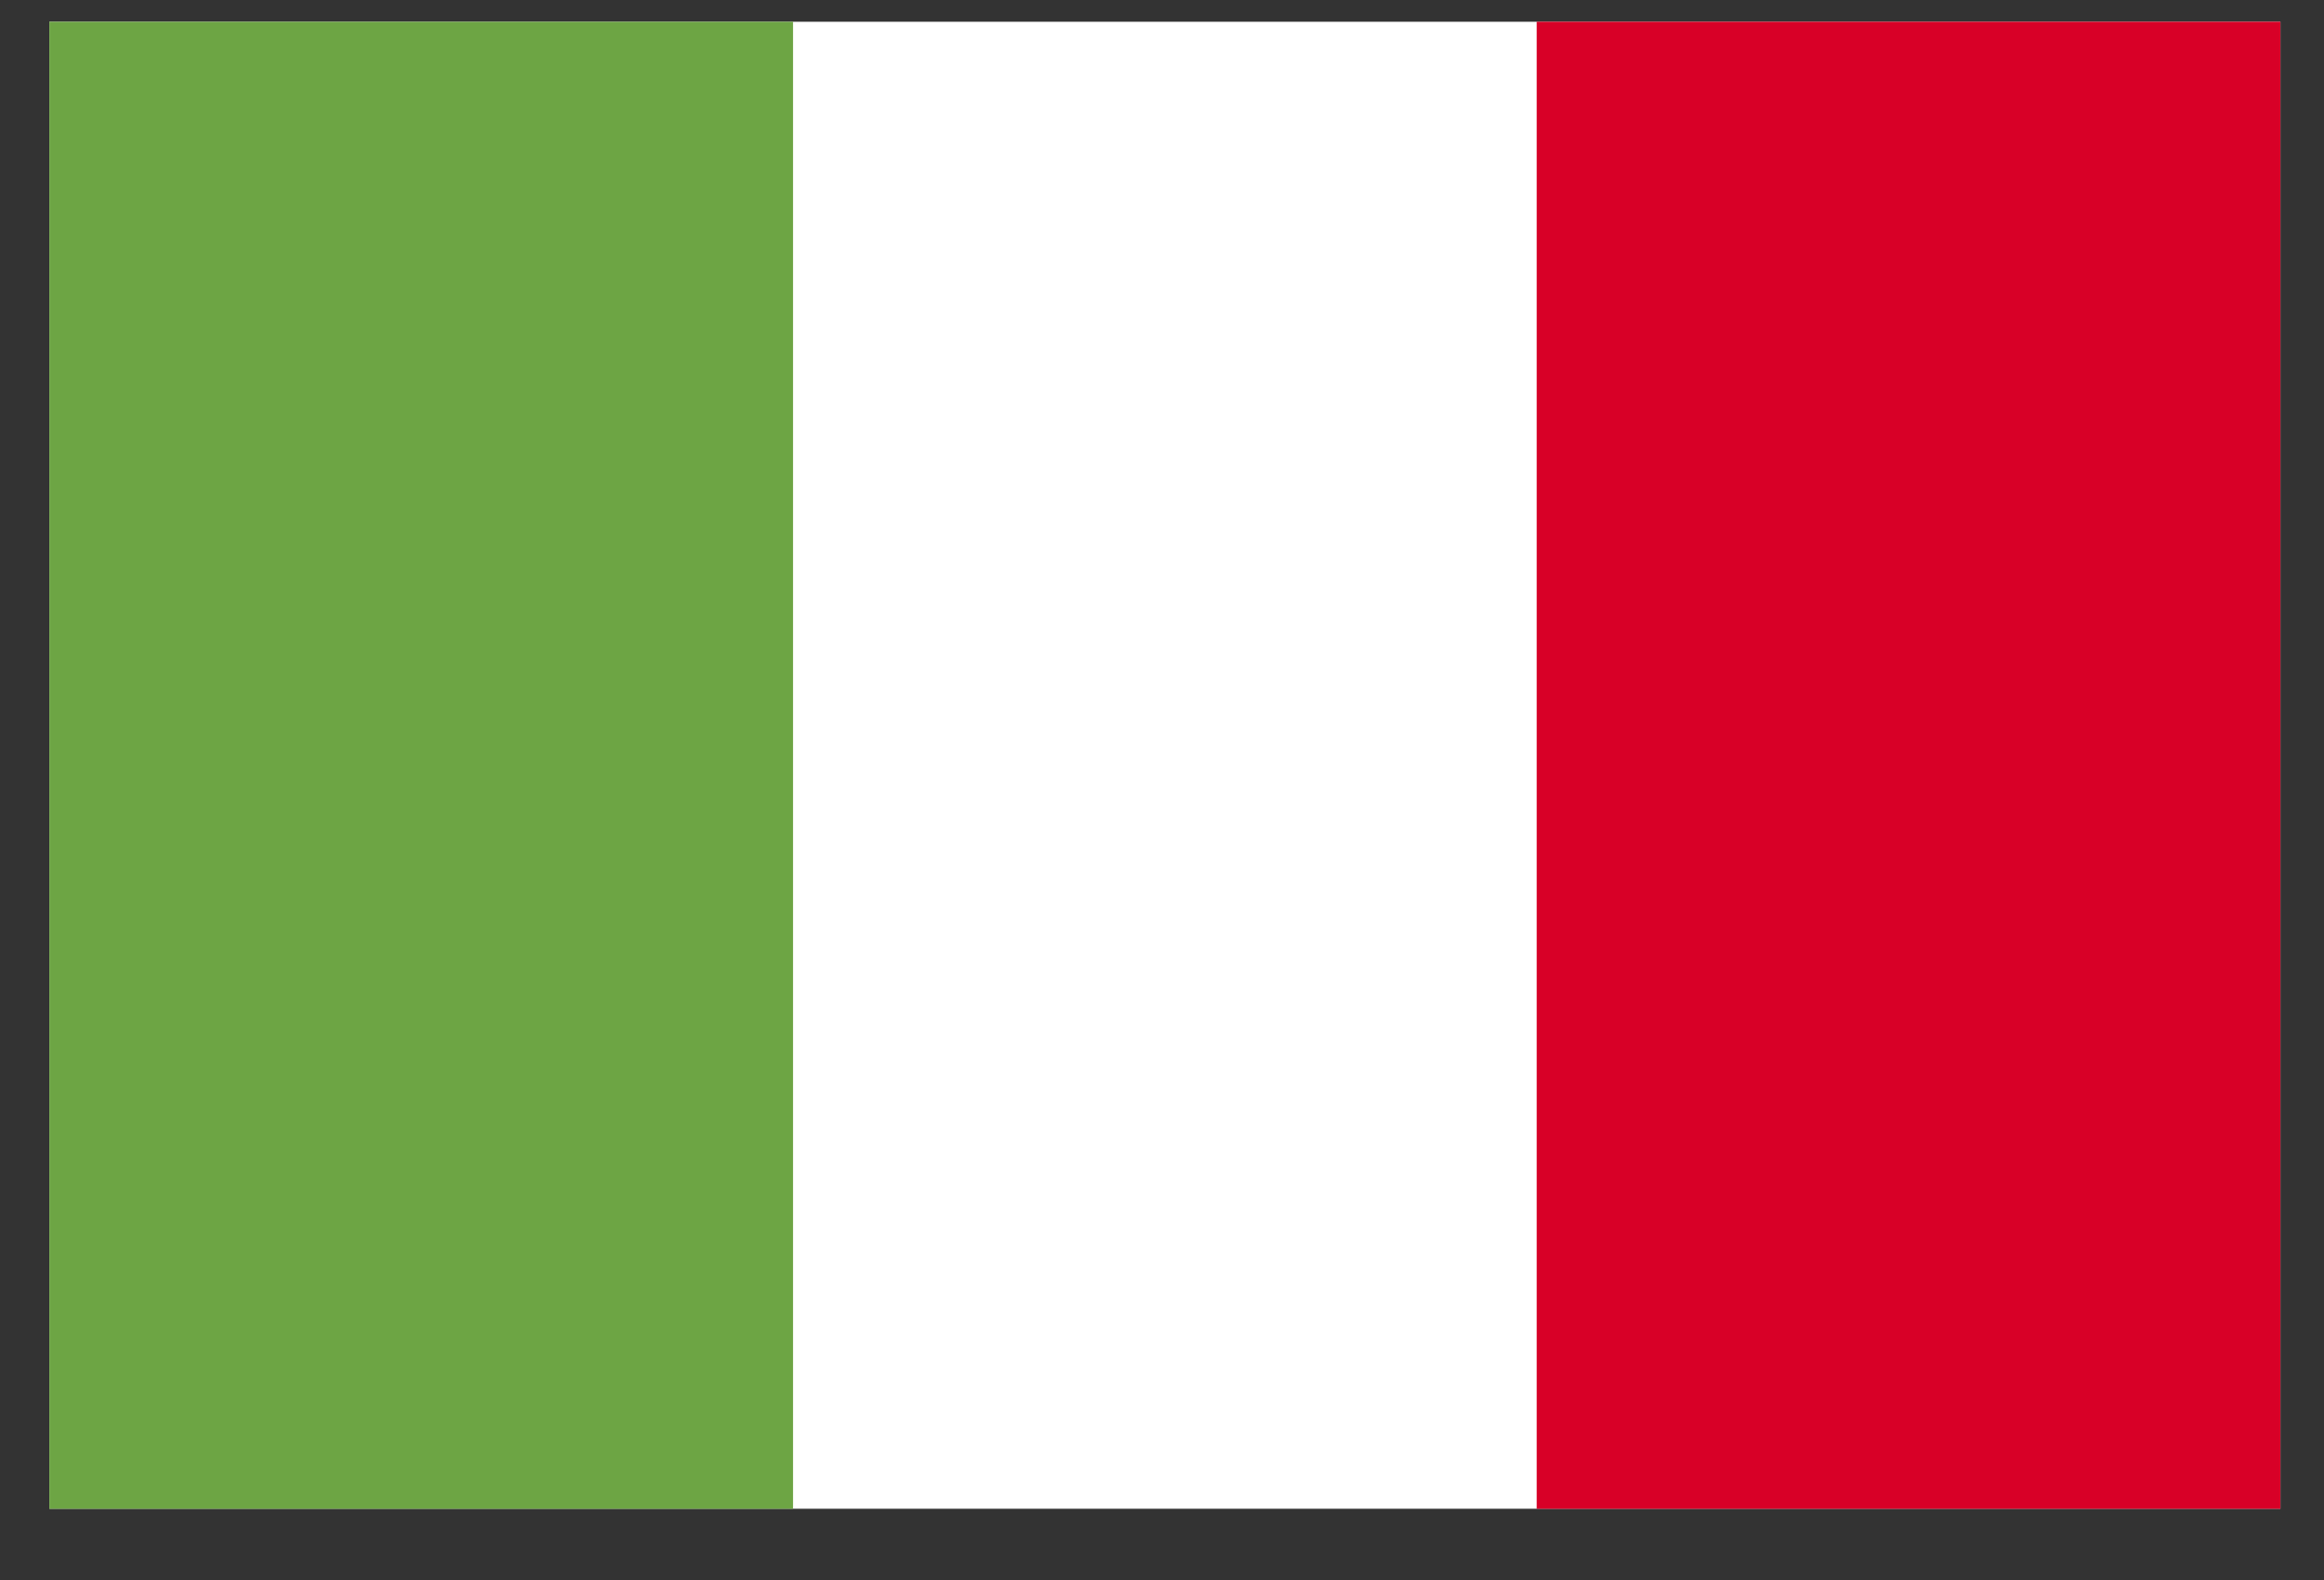
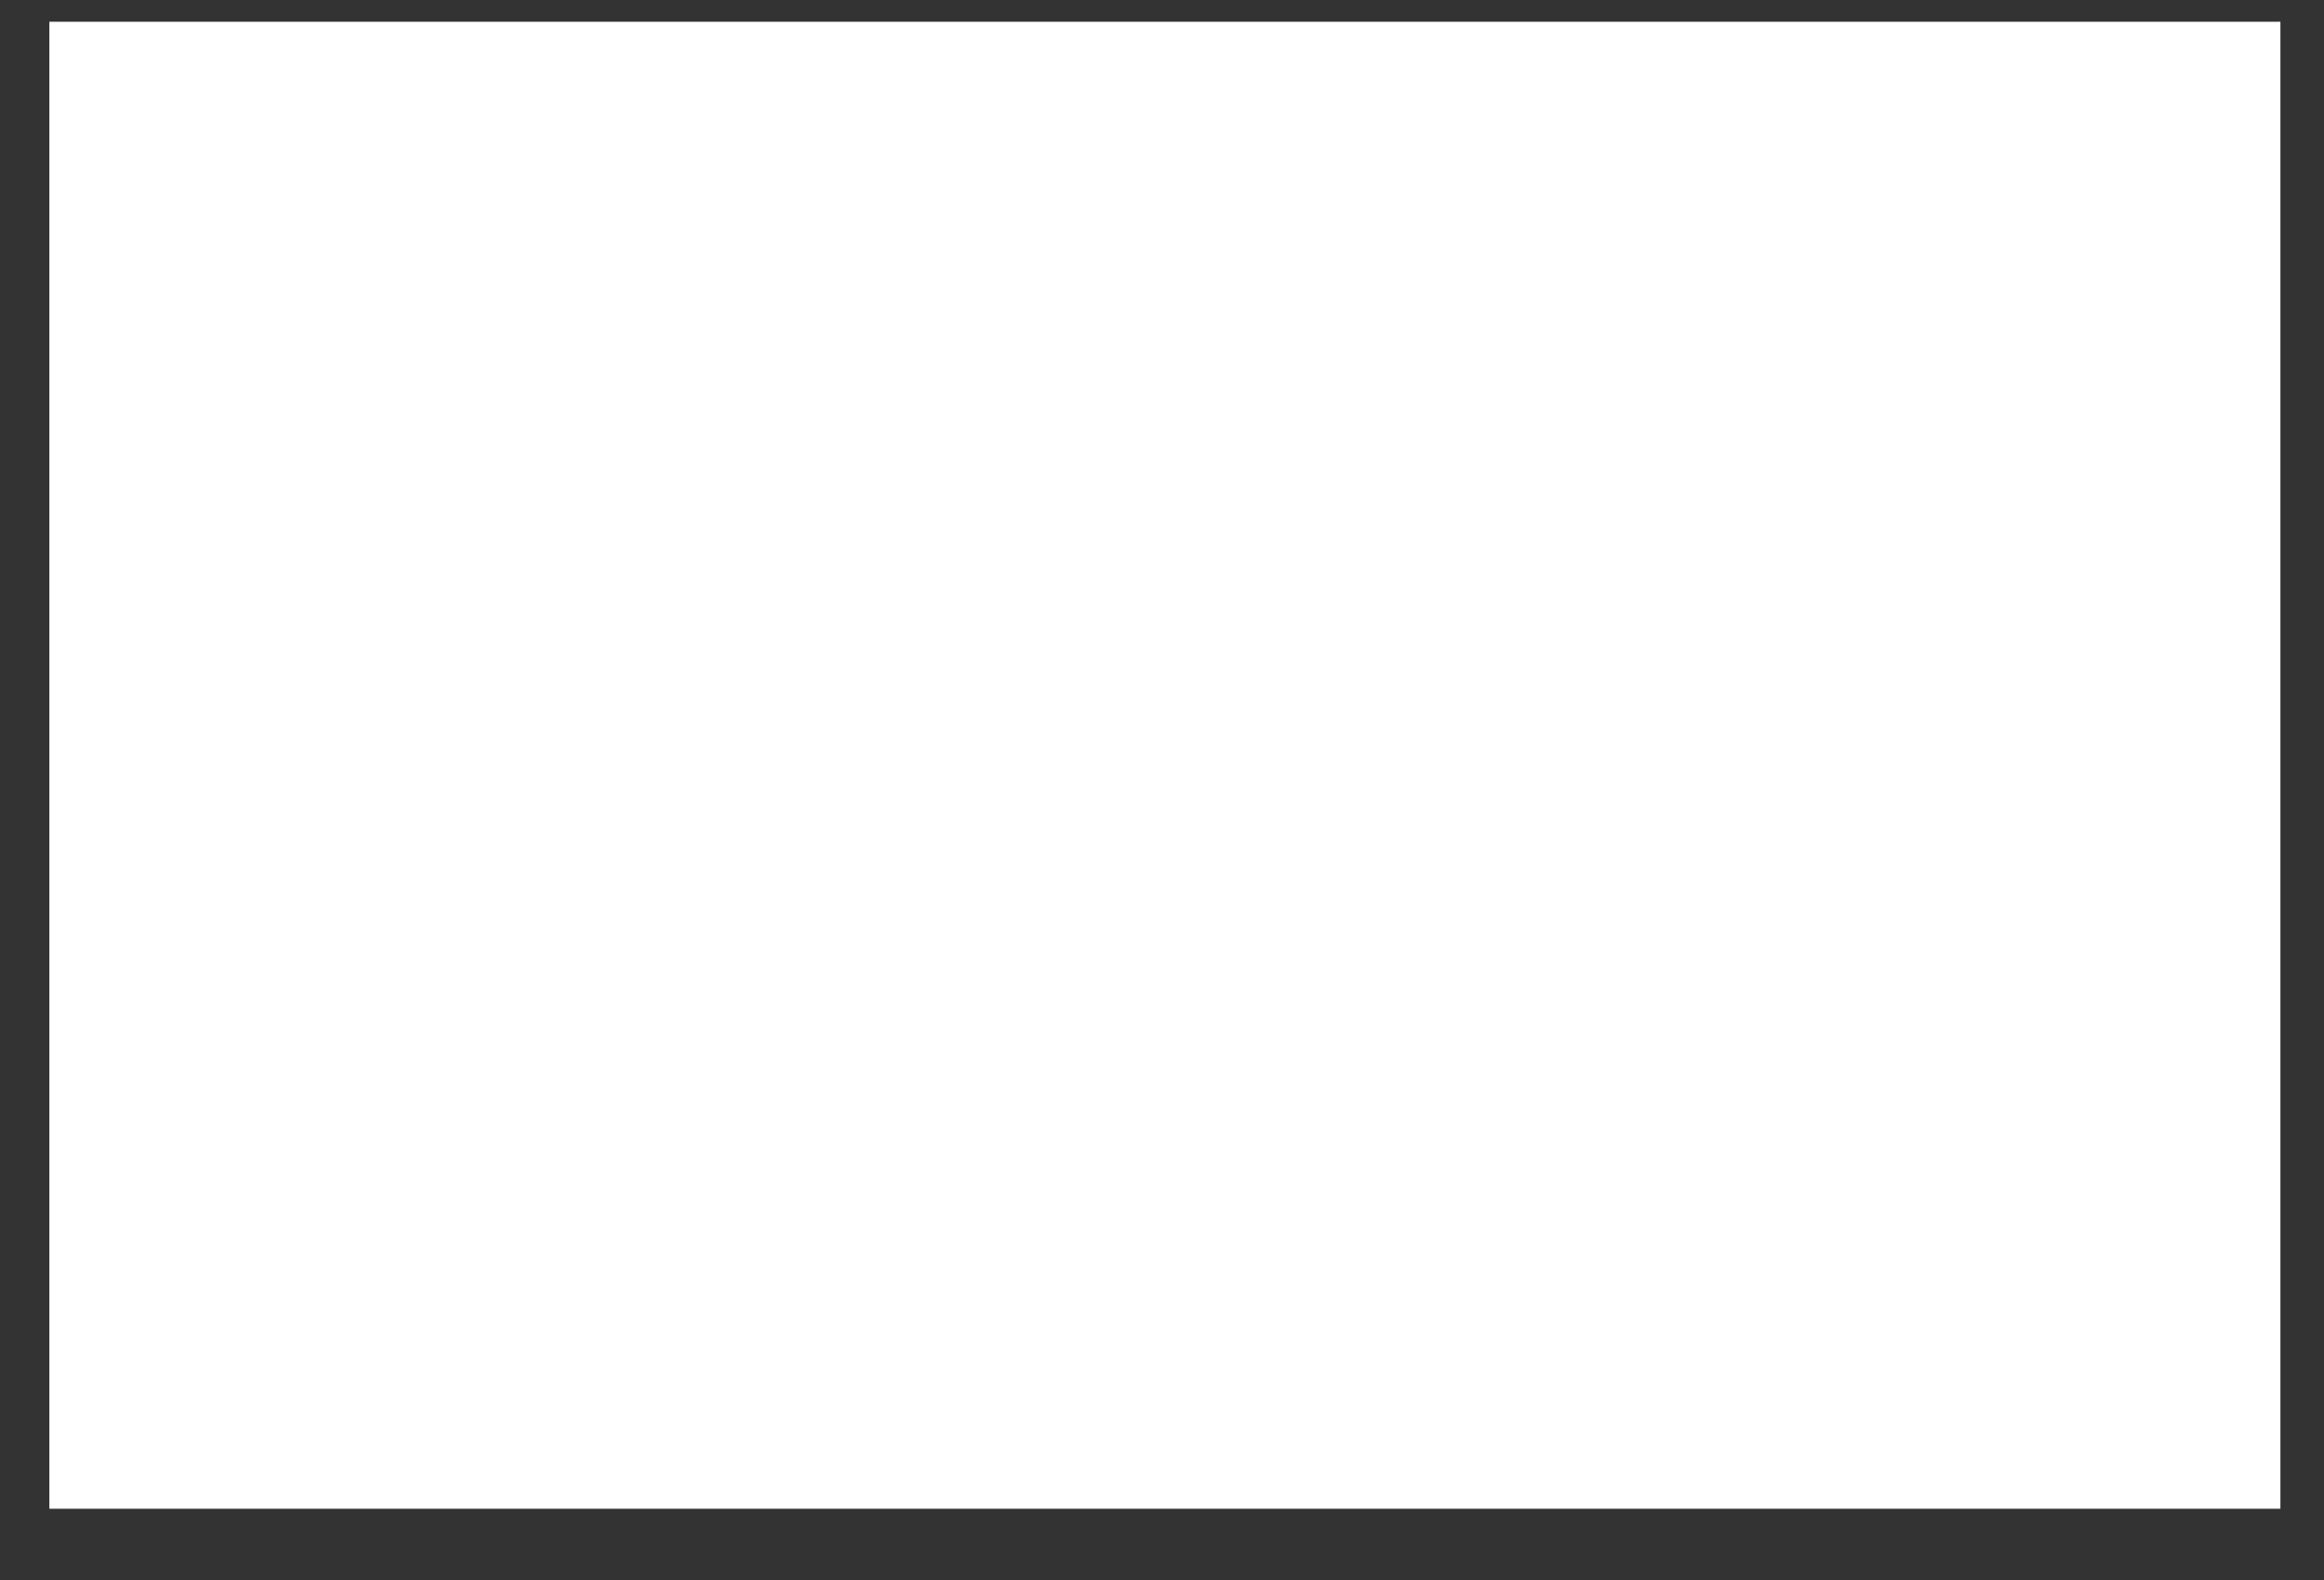
<svg xmlns="http://www.w3.org/2000/svg" width="25" height="17" viewBox="0 0 25 17" fill="none">
  <rect x="0" y="0" width="25" height="17" fill="#333333" stroke="none" />
  <g clip-path="url(#clip0_301_952)">
    <path d="M16.531 0.233H0.531V16.233H24.531V0.233H16.531Z" fill="white" />
-     <path d="M0.531 0.234H8.531V16.235H0.531V0.234Z" fill="#6DA544" />
-     <path d="M16.531 0.234H24.531V16.235H16.531V0.234Z" fill="#D80027" />
  </g>
  <defs>
    <clipPath id="clip0_301_952">
      <rect width="24" height="16" fill="white" transform="translate(0.531 0.234)" />
    </clipPath>
  </defs>
</svg>